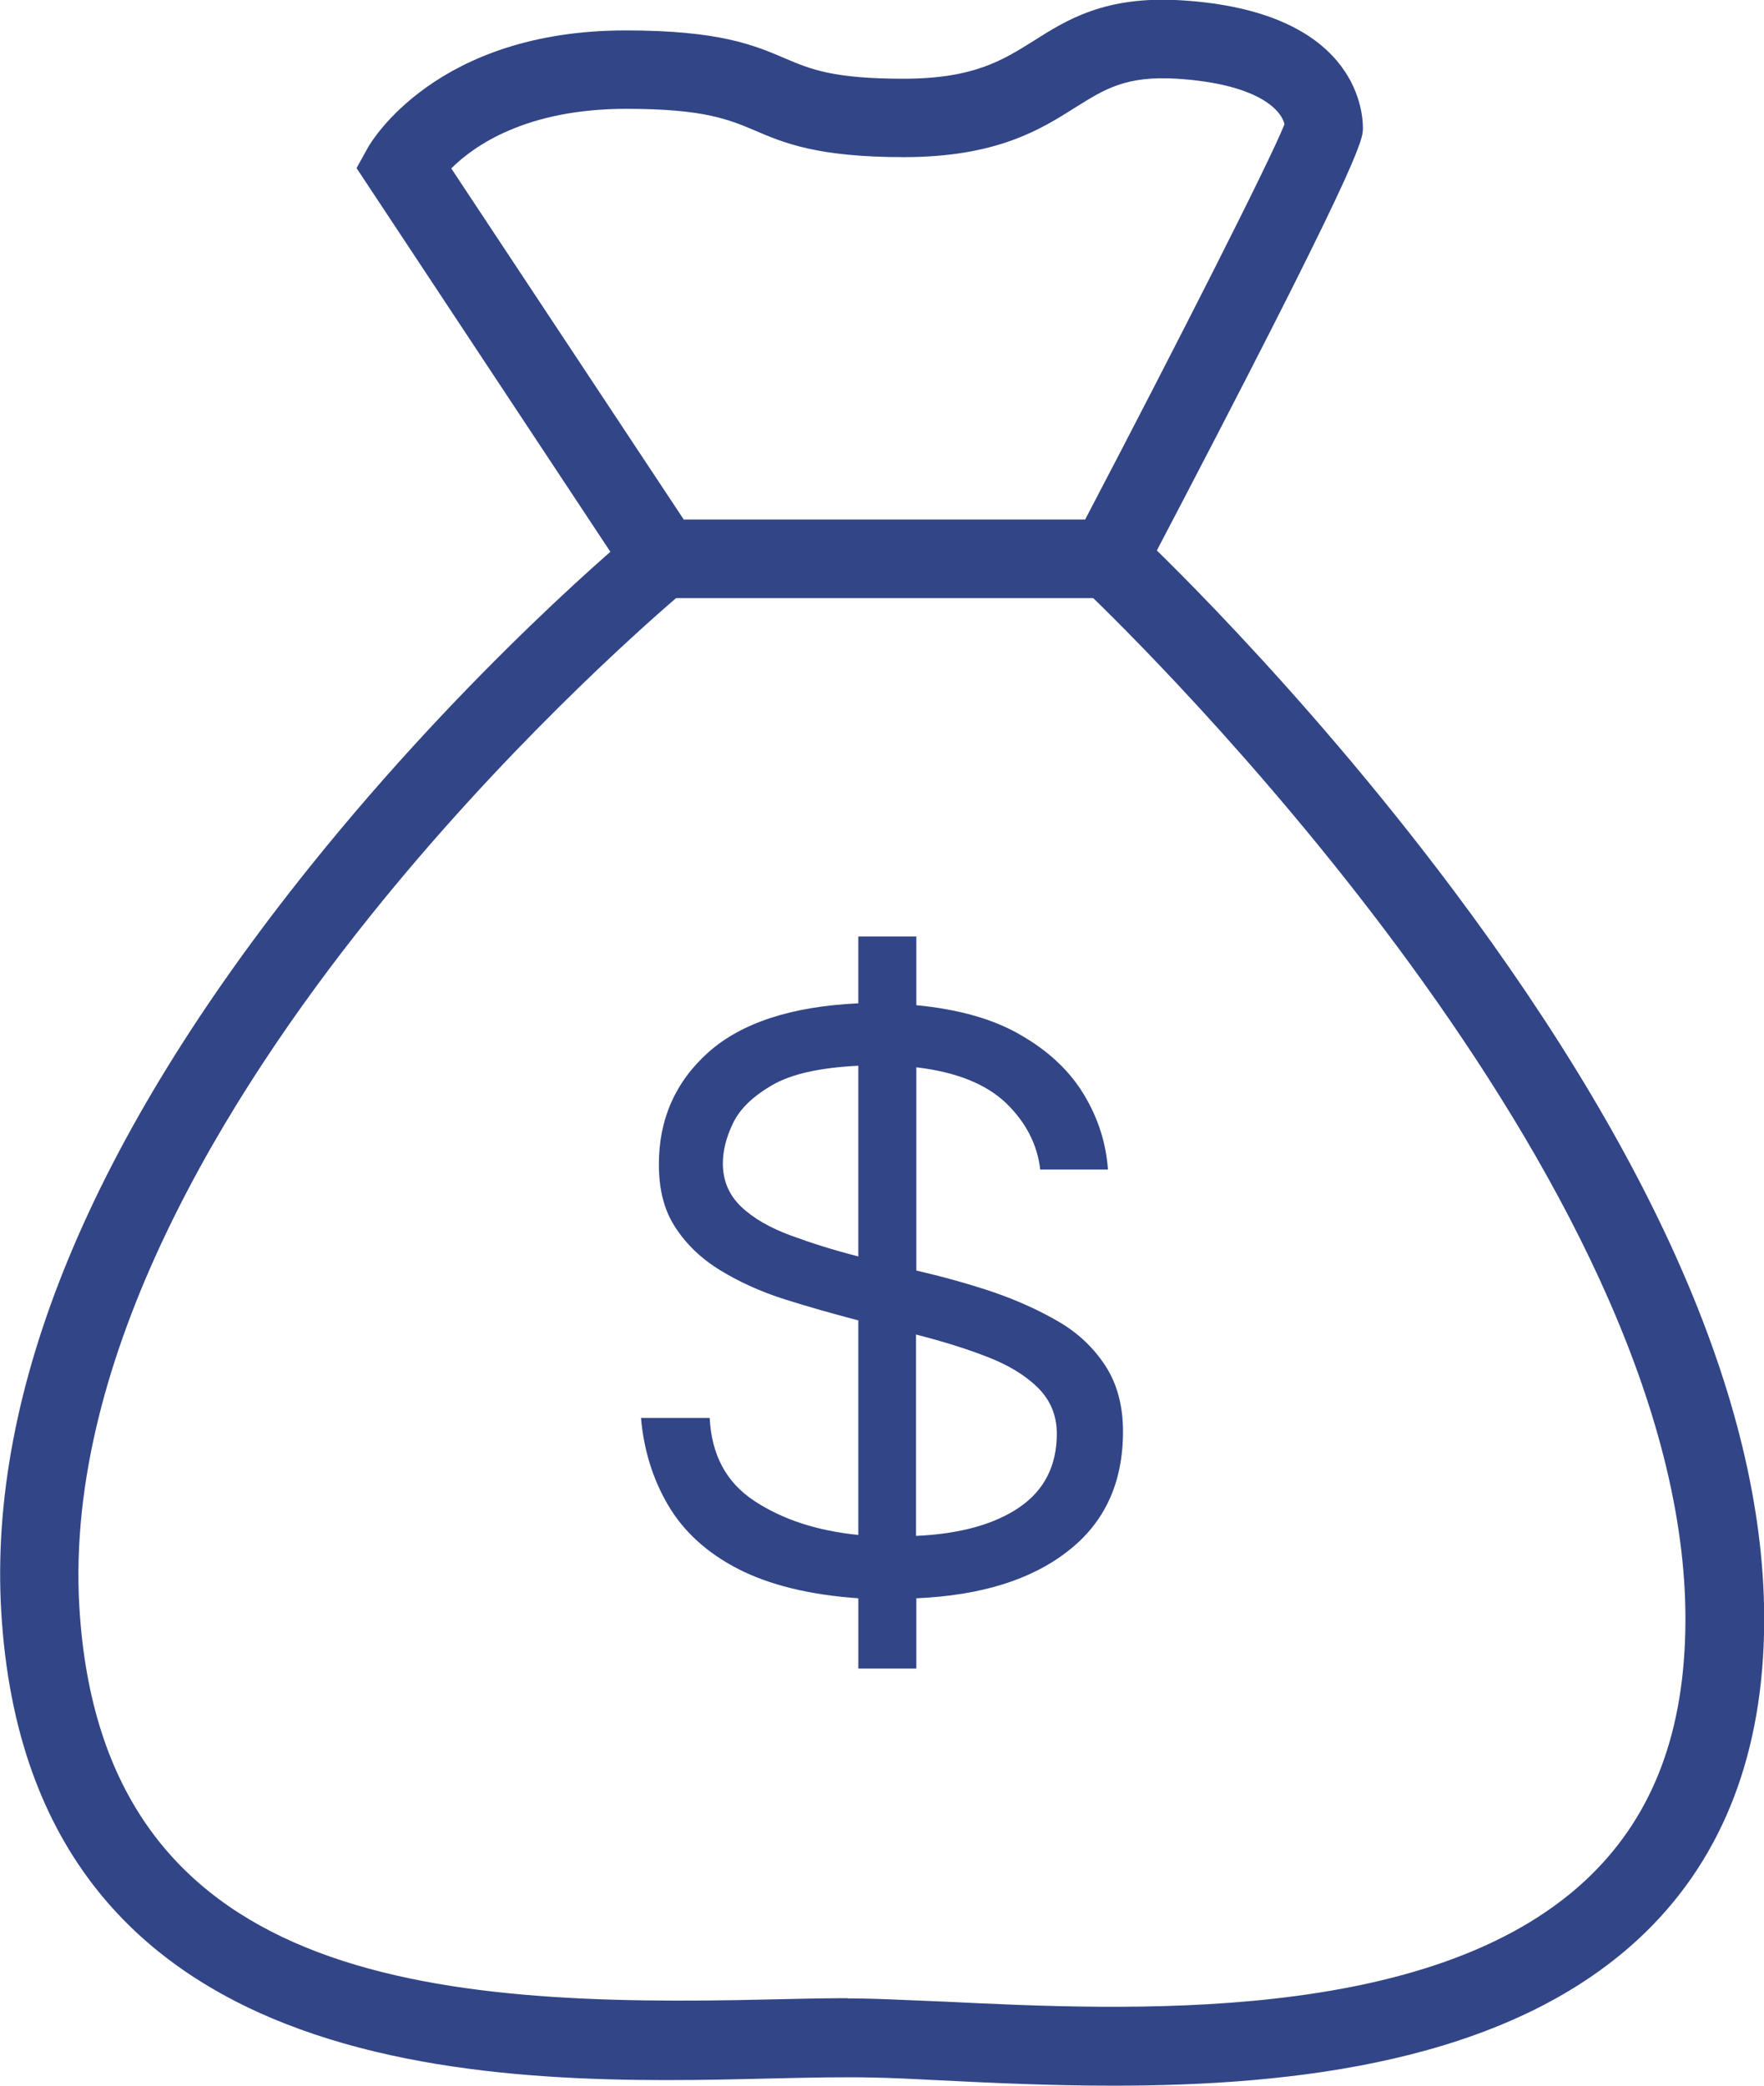
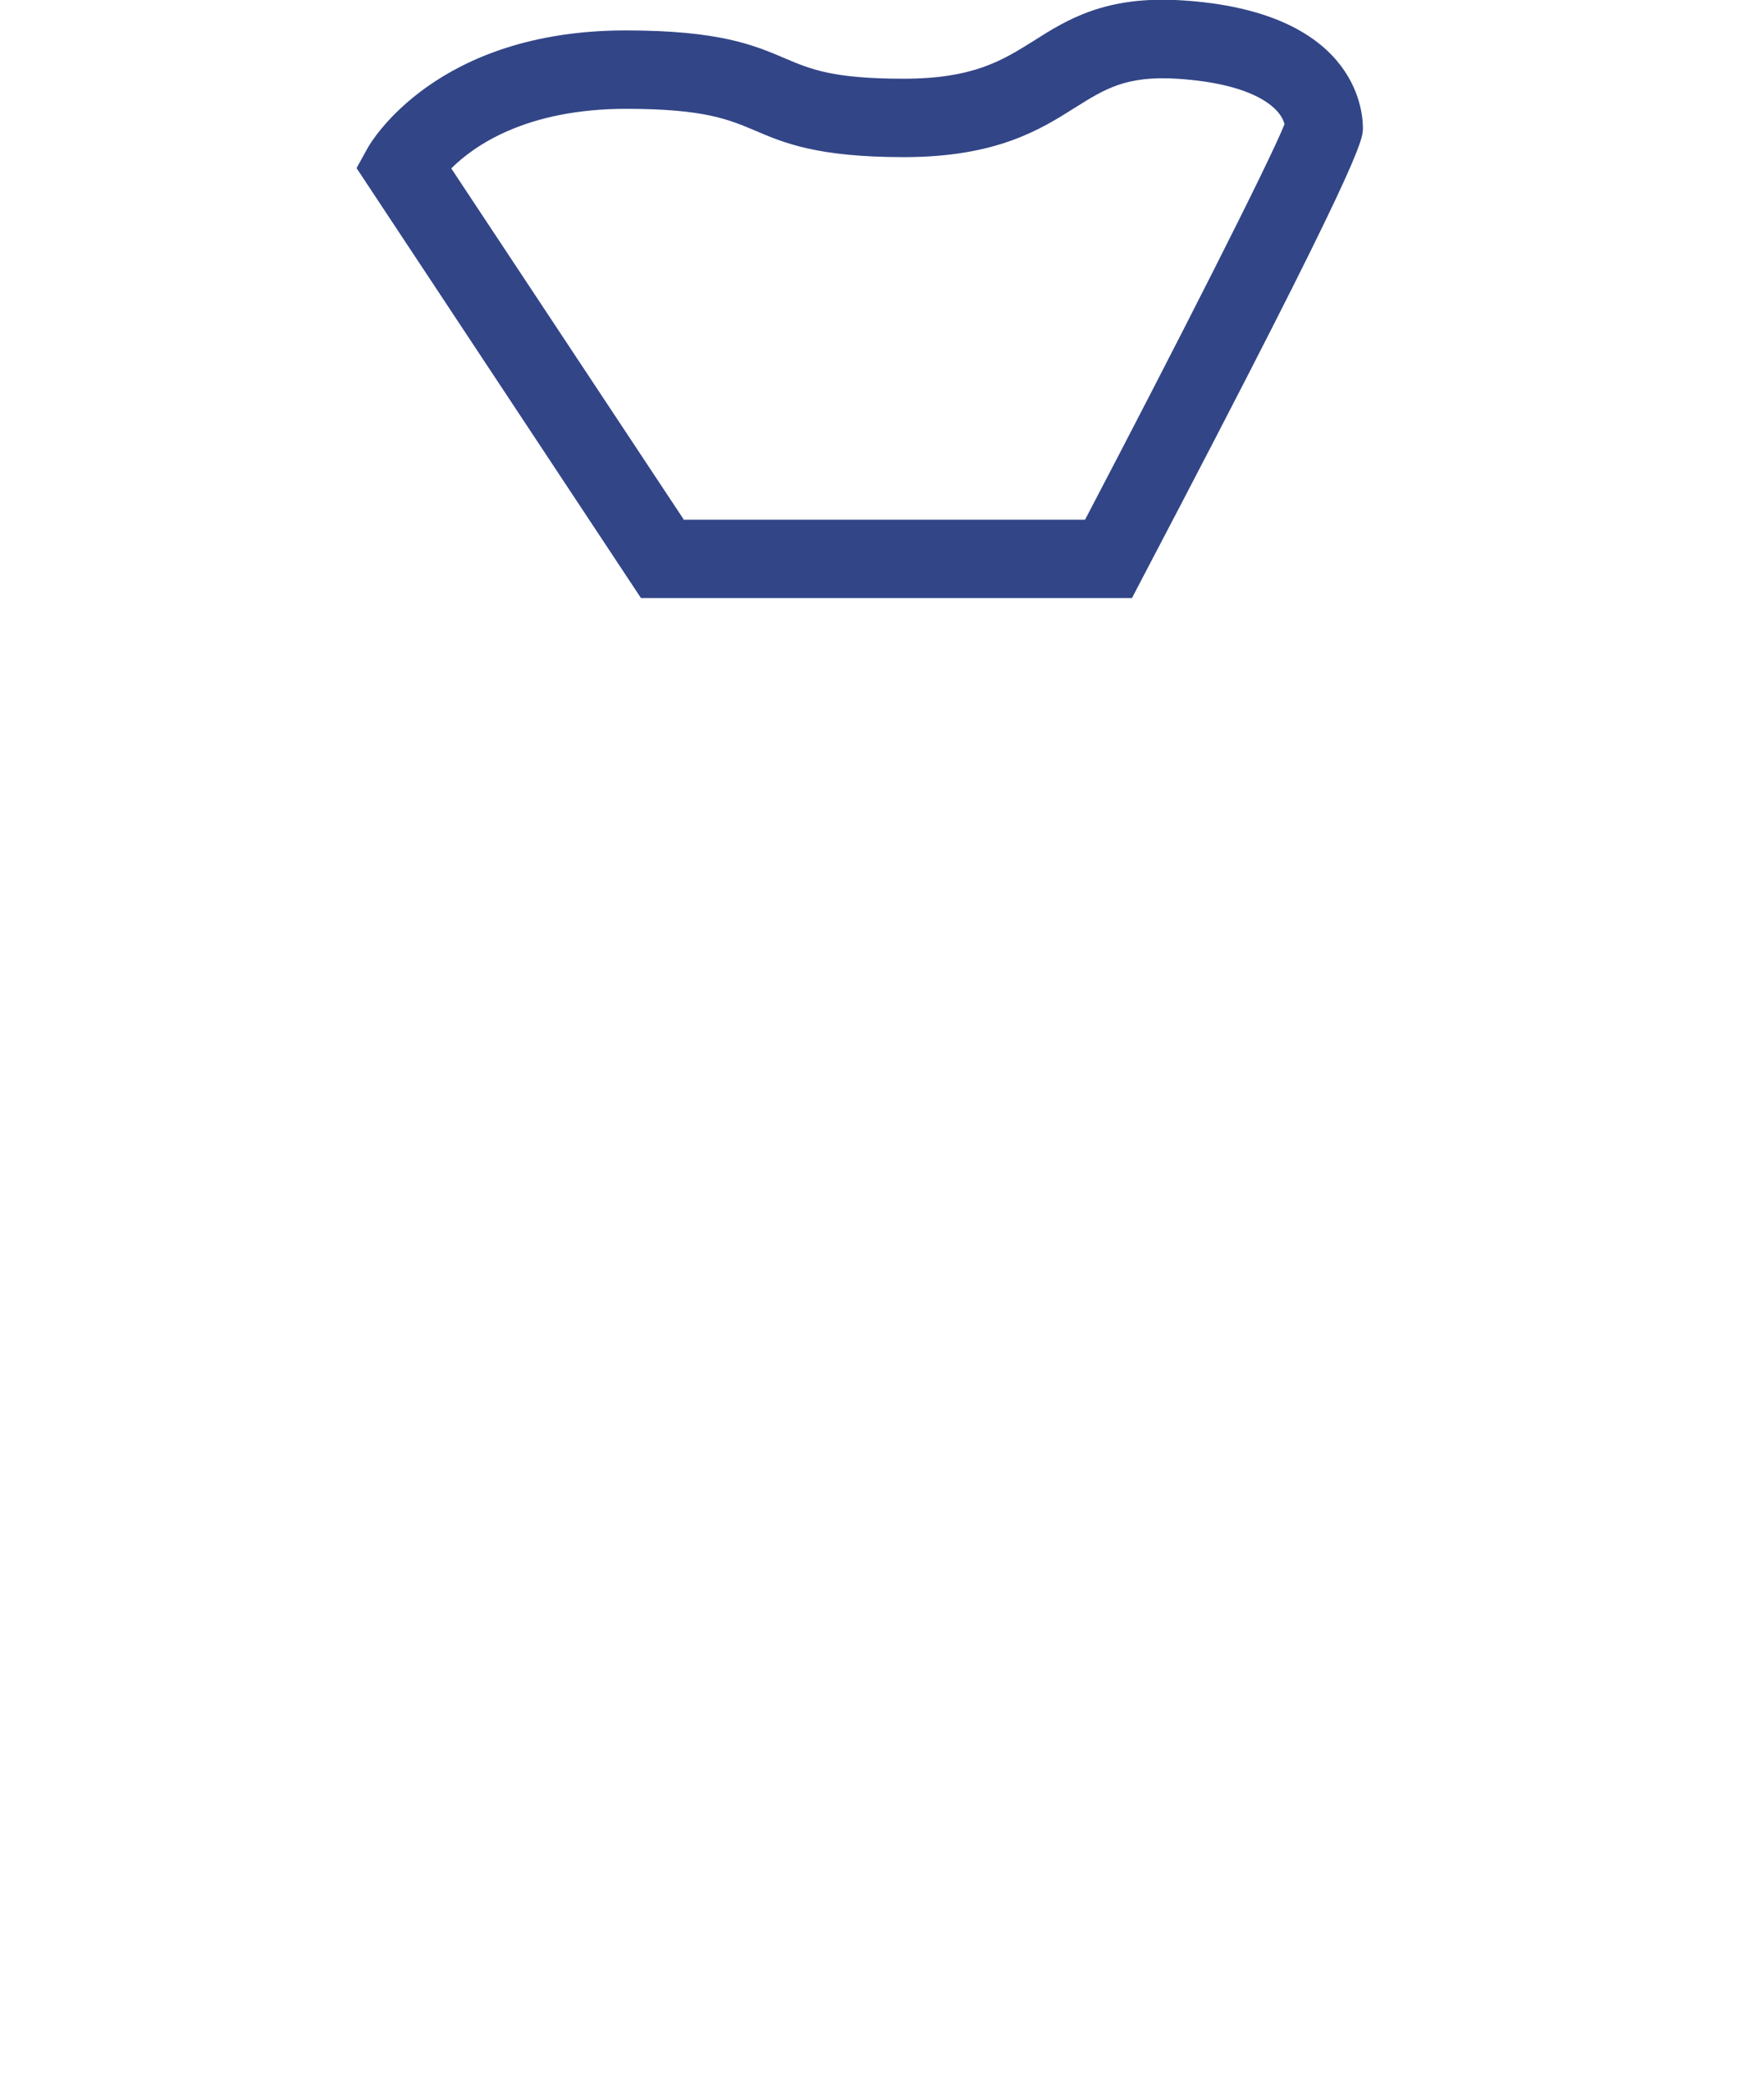
<svg xmlns="http://www.w3.org/2000/svg" id="Layer_2" data-name="Layer 2" viewBox="0 0 56.25 66.5">
  <defs>
    <style>
      .cls-1 {
        fill: #324587;
        stroke-width: 0px;
      }
    </style>
  </defs>
  <g id="Web_Template" data-name="Web Template">
    <g>
-       <path class="cls-1" d="M27.37,29.86h1.85v2.19c1.36.13,2.49.45,3.36.97.88.51,1.54,1.14,1.99,1.89s.7,1.54.76,2.38h-2.16c-.09-.8-.46-1.51-1.09-2.12-.64-.61-1.59-.99-2.86-1.14v6.48c.82.19,1.62.41,2.4.67.77.26,1.48.58,2.12.95.64.37,1.14.85,1.51,1.42.37.57.56,1.27.56,2.09,0,1.63-.58,2.9-1.75,3.81-1.17.92-2.78,1.42-4.84,1.51v2.24h-1.85v-2.24c-1.57-.11-2.85-.43-3.84-.94-.99-.51-1.73-1.19-2.22-2.02-.49-.83-.78-1.76-.87-2.79h2.19c.06,1.18.53,2.06,1.43,2.65.9.59,2,.95,3.31,1.08v-6.84c-.8-.21-1.58-.43-2.34-.67-.76-.24-1.44-.55-2.05-.92-.61-.37-1.09-.83-1.44-1.37-.36-.54-.53-1.21-.53-2.02,0-1.44.53-2.63,1.58-3.57,1.06-.94,2.65-1.46,4.78-1.56v-2.13ZM23.05,37.09c0,.56.2,1.02.59,1.39s.92.67,1.57.91c.65.24,1.37.47,2.16.67v-6.08c-1.22.06-2.13.26-2.75.62-.62.36-1.03.76-1.25,1.22-.22.46-.32.88-.32,1.28ZM33.7,45.72c0-.6-.21-1.09-.62-1.49s-.95-.72-1.63-.98c-.67-.26-1.42-.49-2.24-.7v6.42c1.38-.06,2.48-.36,3.28-.9.8-.54,1.21-1.33,1.21-2.36Z" />
-       <path class="cls-1" d="M35.49,66.5c-2.01,0-3.89-.09-5.49-.17-.83-.04-1.55-.08-2.18-.09-.89-.02-1.97,0-3.22.03-8.27.2-23.65.57-24.56-14.88-.42-7.1,2.89-15.09,9.83-23.74,5.1-6.36,10.24-10.62,10.45-10.79l.35-.29h15.19l.36.34c.21.19,5.14,4.82,10.11,11.45,6.75,9.01,10.09,17.01,9.92,23.76-.1,4.06-1.44,7.32-3.99,9.69-4.25,3.95-11.02,4.69-16.76,4.69ZM27.03,63.72c.3,0,.58,0,.85.01.66.02,1.42.06,2.24.09,5.79.28,15.47.75,20.43-3.86,2.06-1.92,3.11-4.51,3.19-7.92.34-13.74-16.25-30.42-18.89-32.98h-13.28c-1.22,1.05-5.58,4.92-9.79,10.18-4.48,5.59-9.72,13.95-9.25,21.99.71,12.03,11.26,12.78,22.01,12.52.92-.02,1.75-.04,2.5-.04Z" />
      <path class="cls-1" d="M36.11,19.07h-15.67L11.37,5.36l.37-.67c.09-.15,2.16-3.72,8.21-3.72,2.99,0,4.1.47,5.08.89.82.35,1.54.65,3.78.65s3.16-.59,4.14-1.2c1.07-.68,2.29-1.45,4.72-1.3,5.51.34,5.79,3.45,5.79,4.07,0,.38,0,.95-7.01,14.31l-.35.67ZM21.78,16.57h12.82c2.86-5.46,5.88-11.4,6.36-12.61-.12-.5-.93-1.29-3.43-1.45-1.63-.1-2.3.33-3.23.91-1.12.71-2.52,1.59-5.48,1.59-2.75,0-3.82-.45-4.75-.85-.83-.35-1.62-.69-4.1-.69-3.18,0-4.85,1.17-5.58,1.9l7.41,11.19ZM41,3.83h0s0,0,0,0Z" />
    </g>
  </g>
</svg>